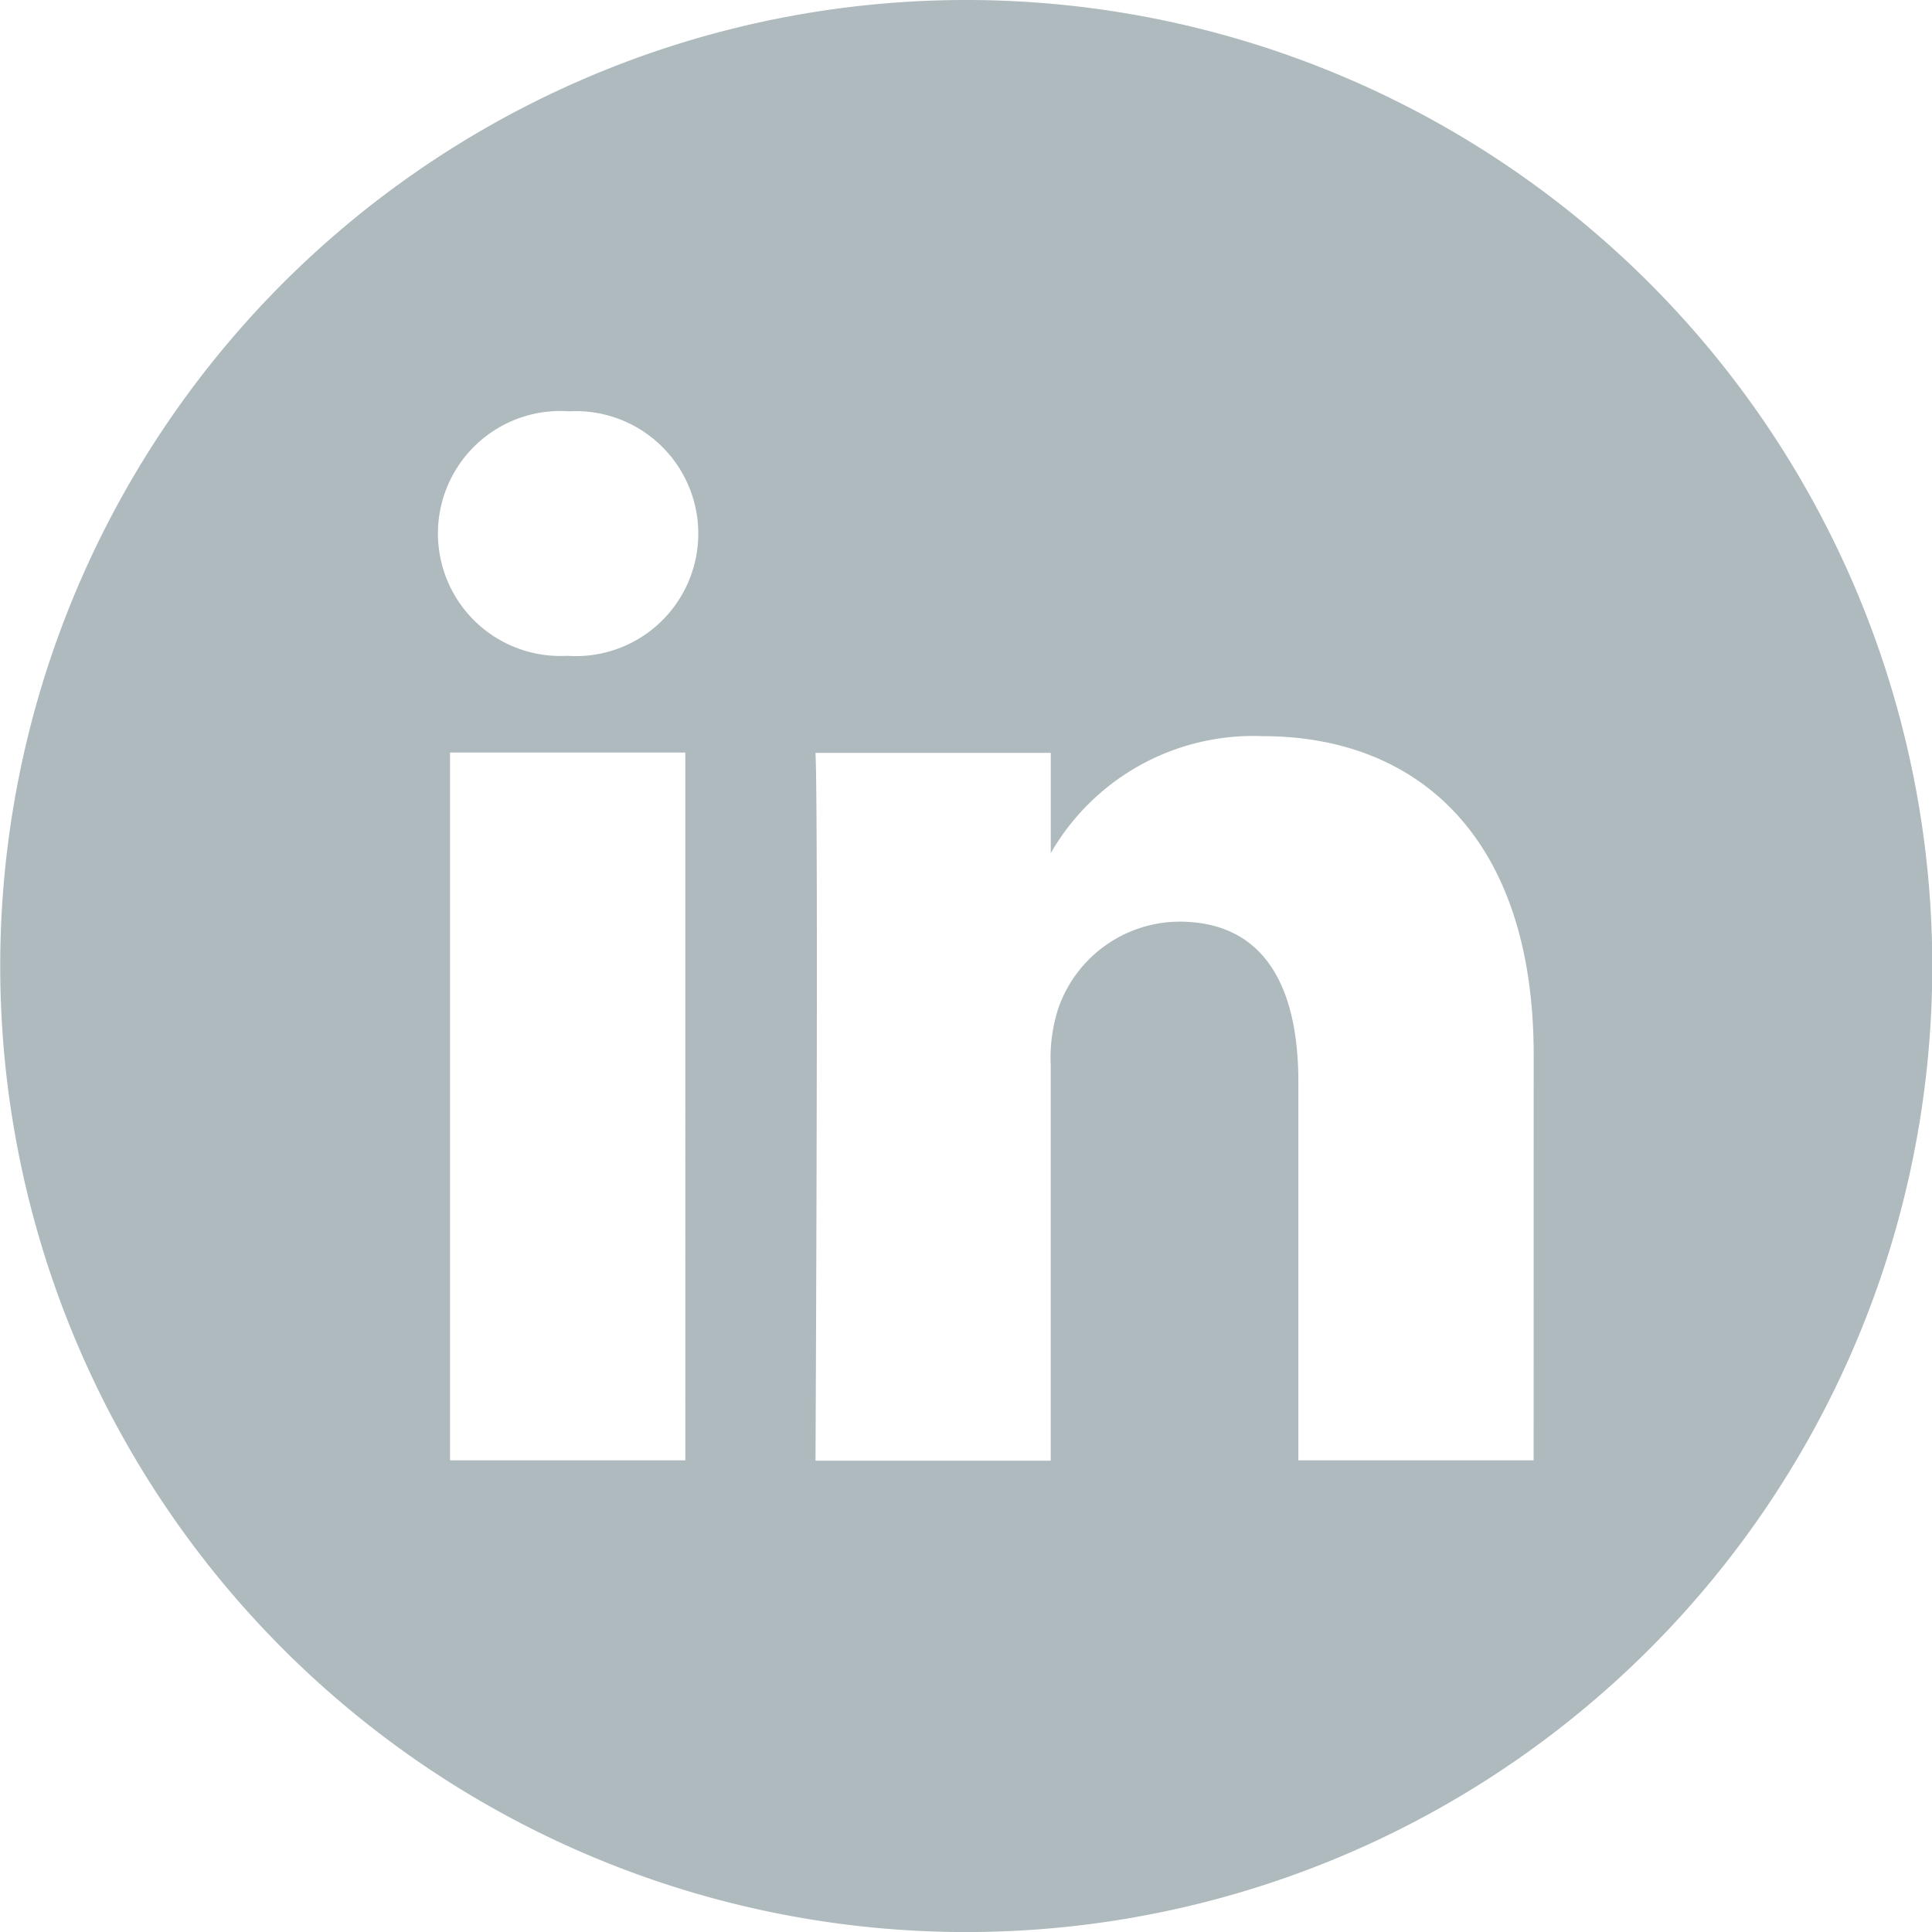
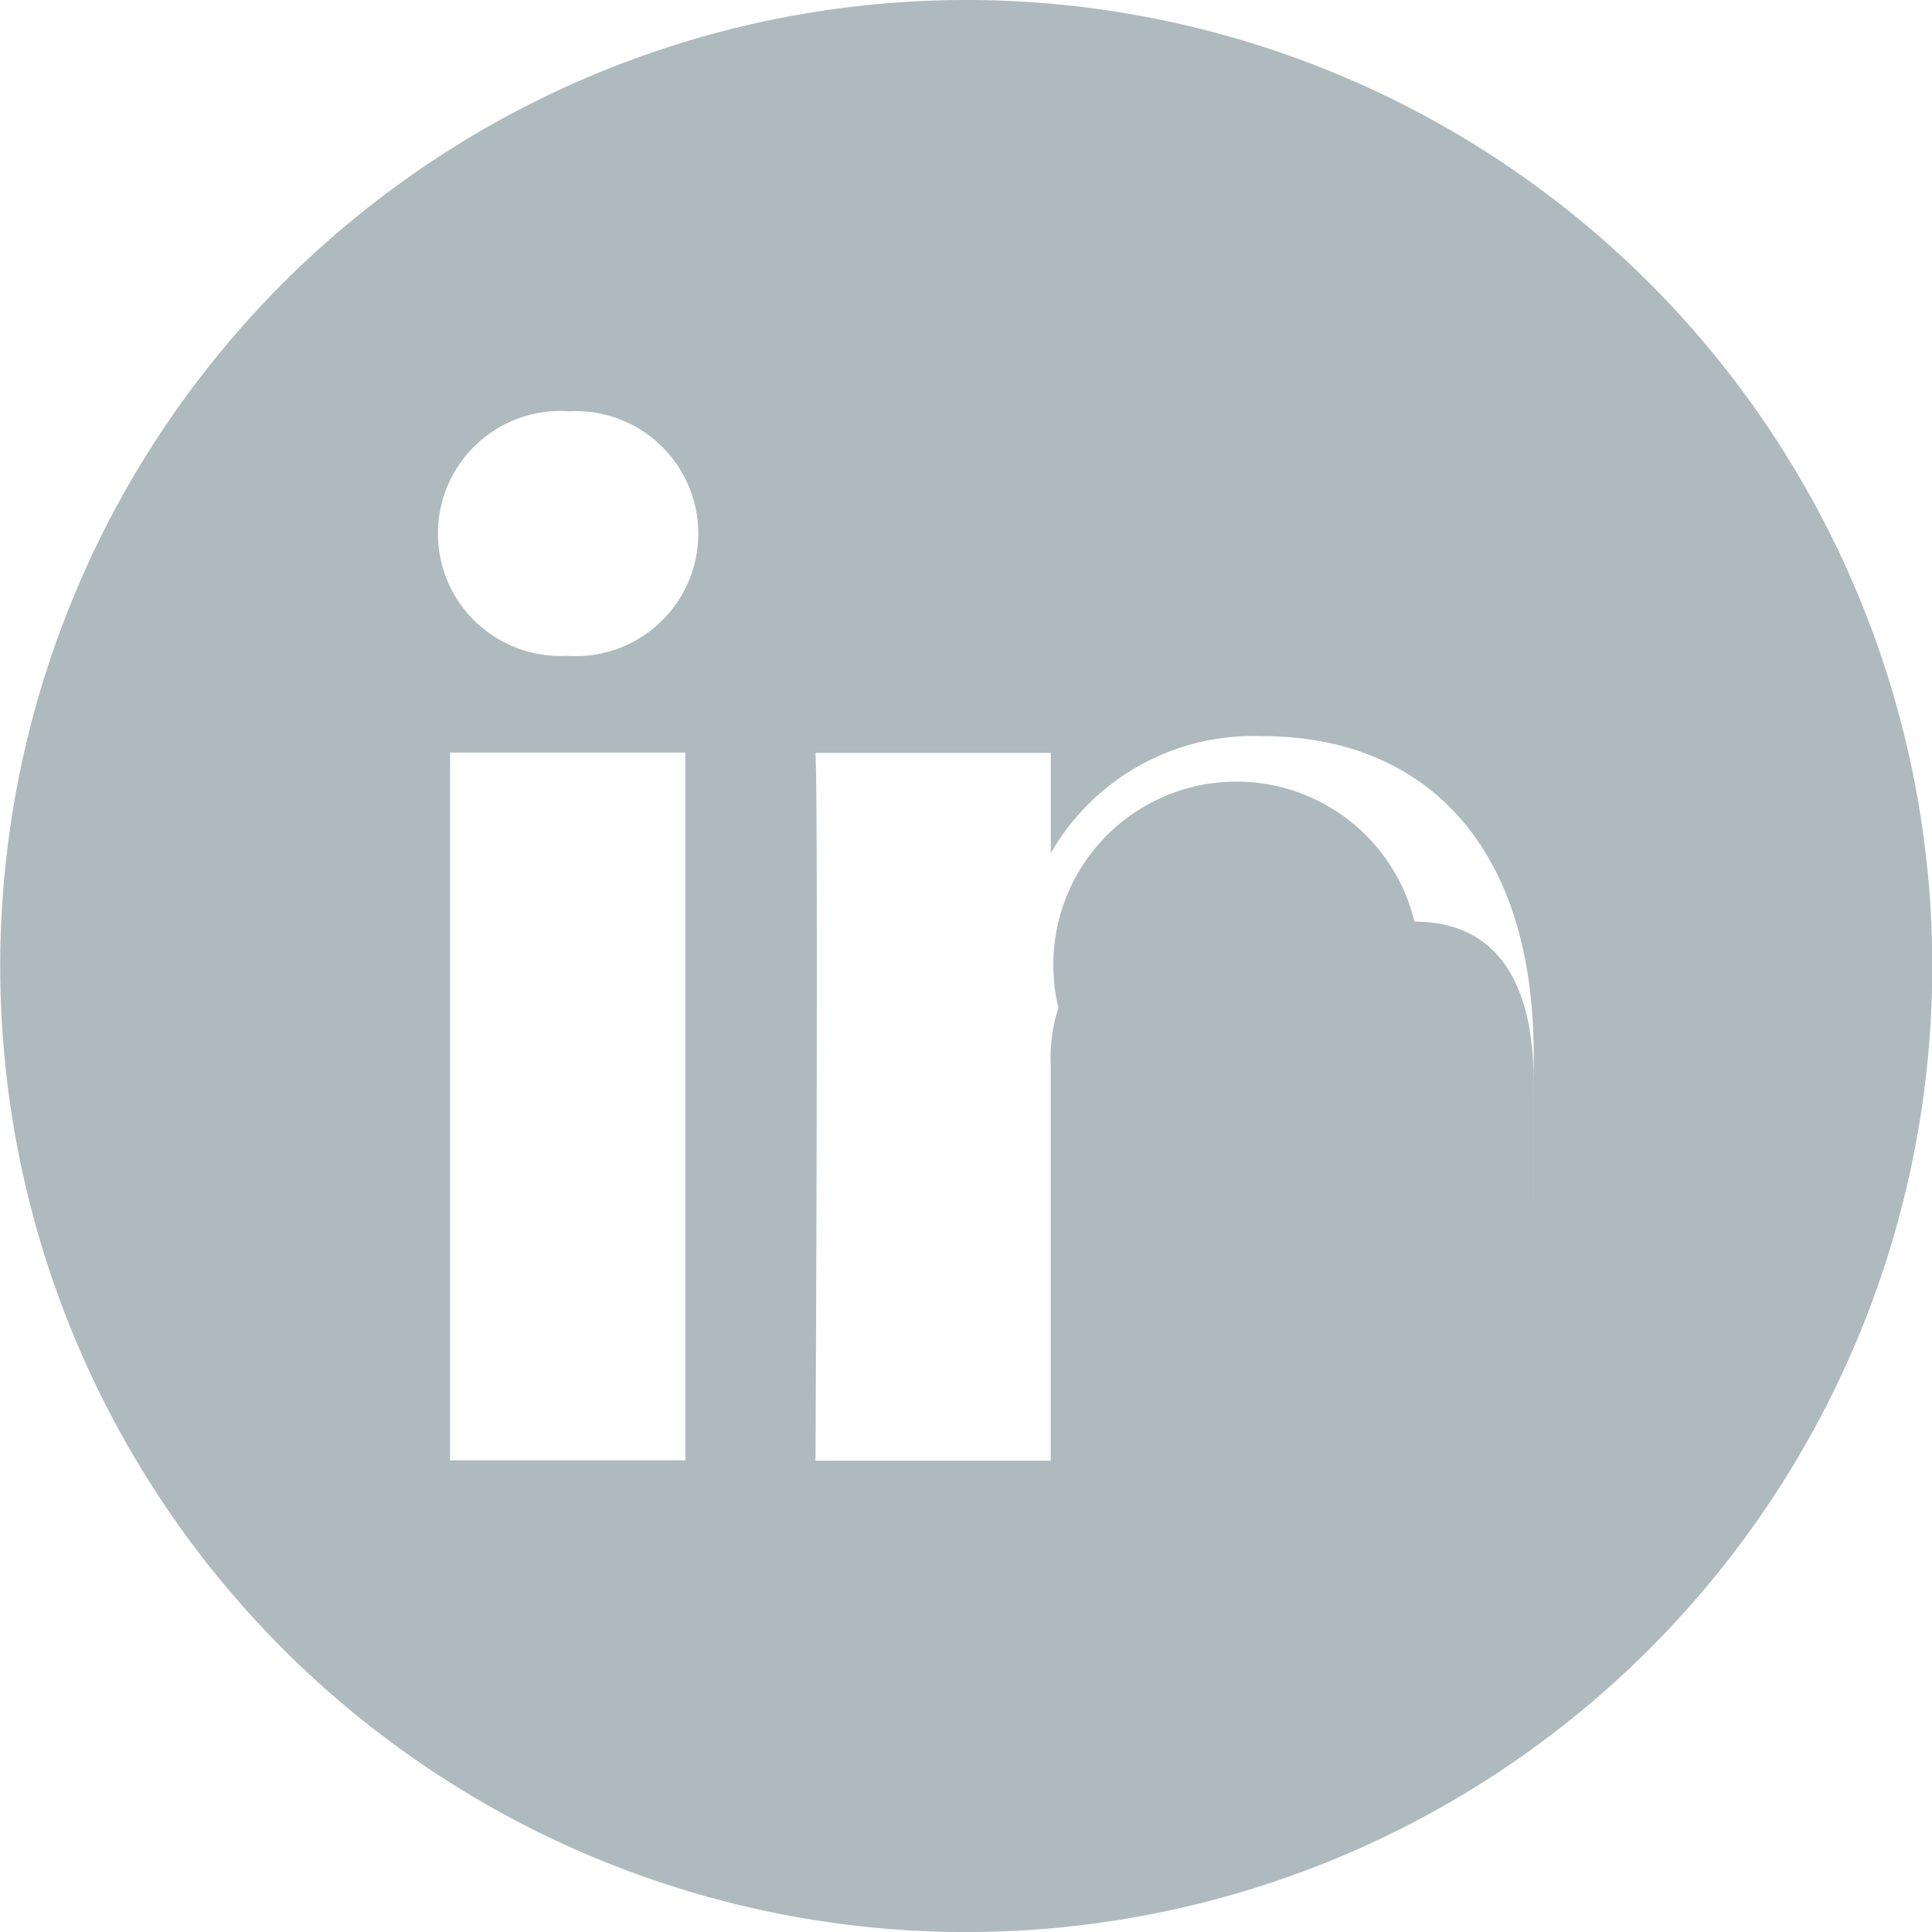
<svg xmlns="http://www.w3.org/2000/svg" id="linkedin" width="34.695" height="34.695" viewBox="0 0 34.695 34.695">
-   <path id="Pfad_76" data-name="Pfad 76" d="M17.348,0A17.348,17.348,0,1,0,34.7,17.348,17.35,17.35,0,0,0,17.348,0ZM12.307,26.225H8.082V13.514h4.225ZM10.194,11.778h-.028a2.2,2.2,0,1,1,.056-4.392,2.2,2.2,0,1,1-.028,4.392ZM27.541,26.225H23.316v-6.8c0-1.709-.612-2.874-2.14-2.874A2.313,2.313,0,0,0,19.008,18.1a2.893,2.893,0,0,0-.139,1.031v7.1H14.645s.055-11.518,0-12.711h4.225v1.8a4.194,4.194,0,0,1,3.808-2.1c2.78,0,4.864,1.817,4.864,5.721Z" fill="#aebabe" />
+   <path id="Pfad_76" data-name="Pfad 76" d="M17.348,0A17.348,17.348,0,1,0,34.7,17.348,17.35,17.35,0,0,0,17.348,0ZM12.307,26.225H8.082V13.514h4.225ZM10.194,11.778h-.028a2.2,2.2,0,1,1,.056-4.392,2.2,2.2,0,1,1-.028,4.392ZM27.541,26.225v-6.8c0-1.709-.612-2.874-2.14-2.874A2.313,2.313,0,0,0,19.008,18.1a2.893,2.893,0,0,0-.139,1.031v7.1H14.645s.055-11.518,0-12.711h4.225v1.8a4.194,4.194,0,0,1,3.808-2.1c2.78,0,4.864,1.817,4.864,5.721Z" fill="#aebabe" />
</svg>